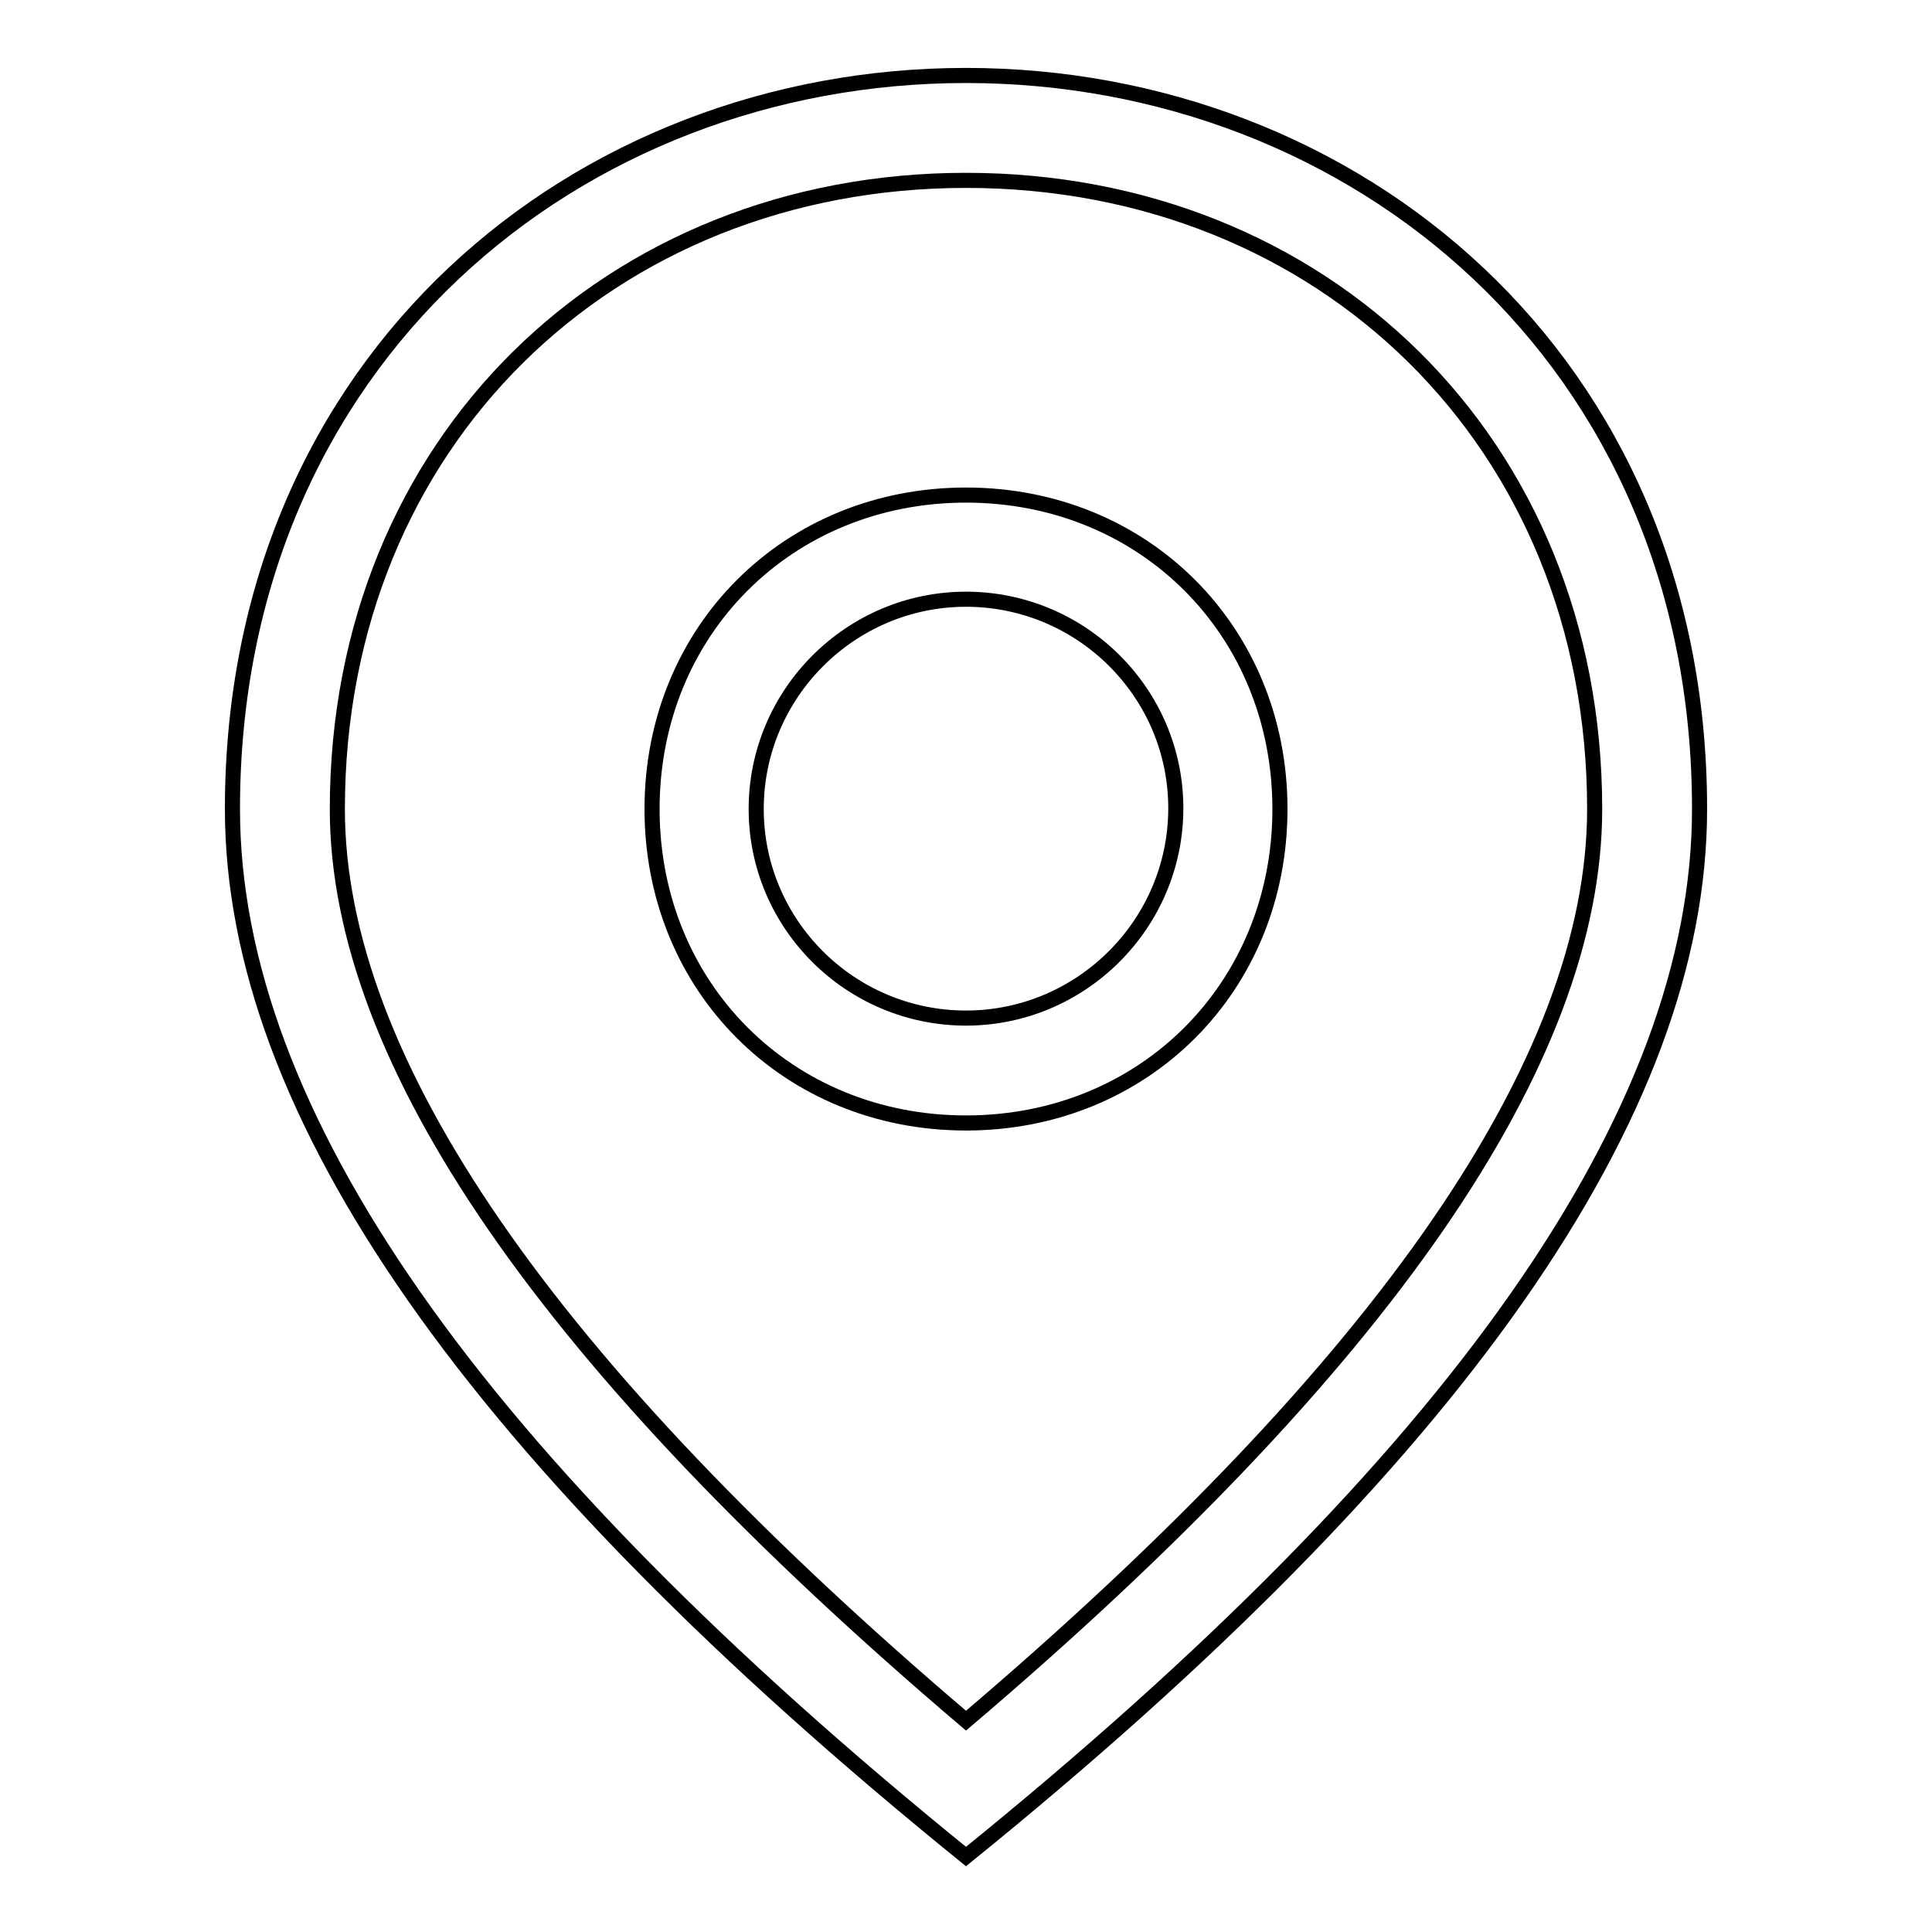
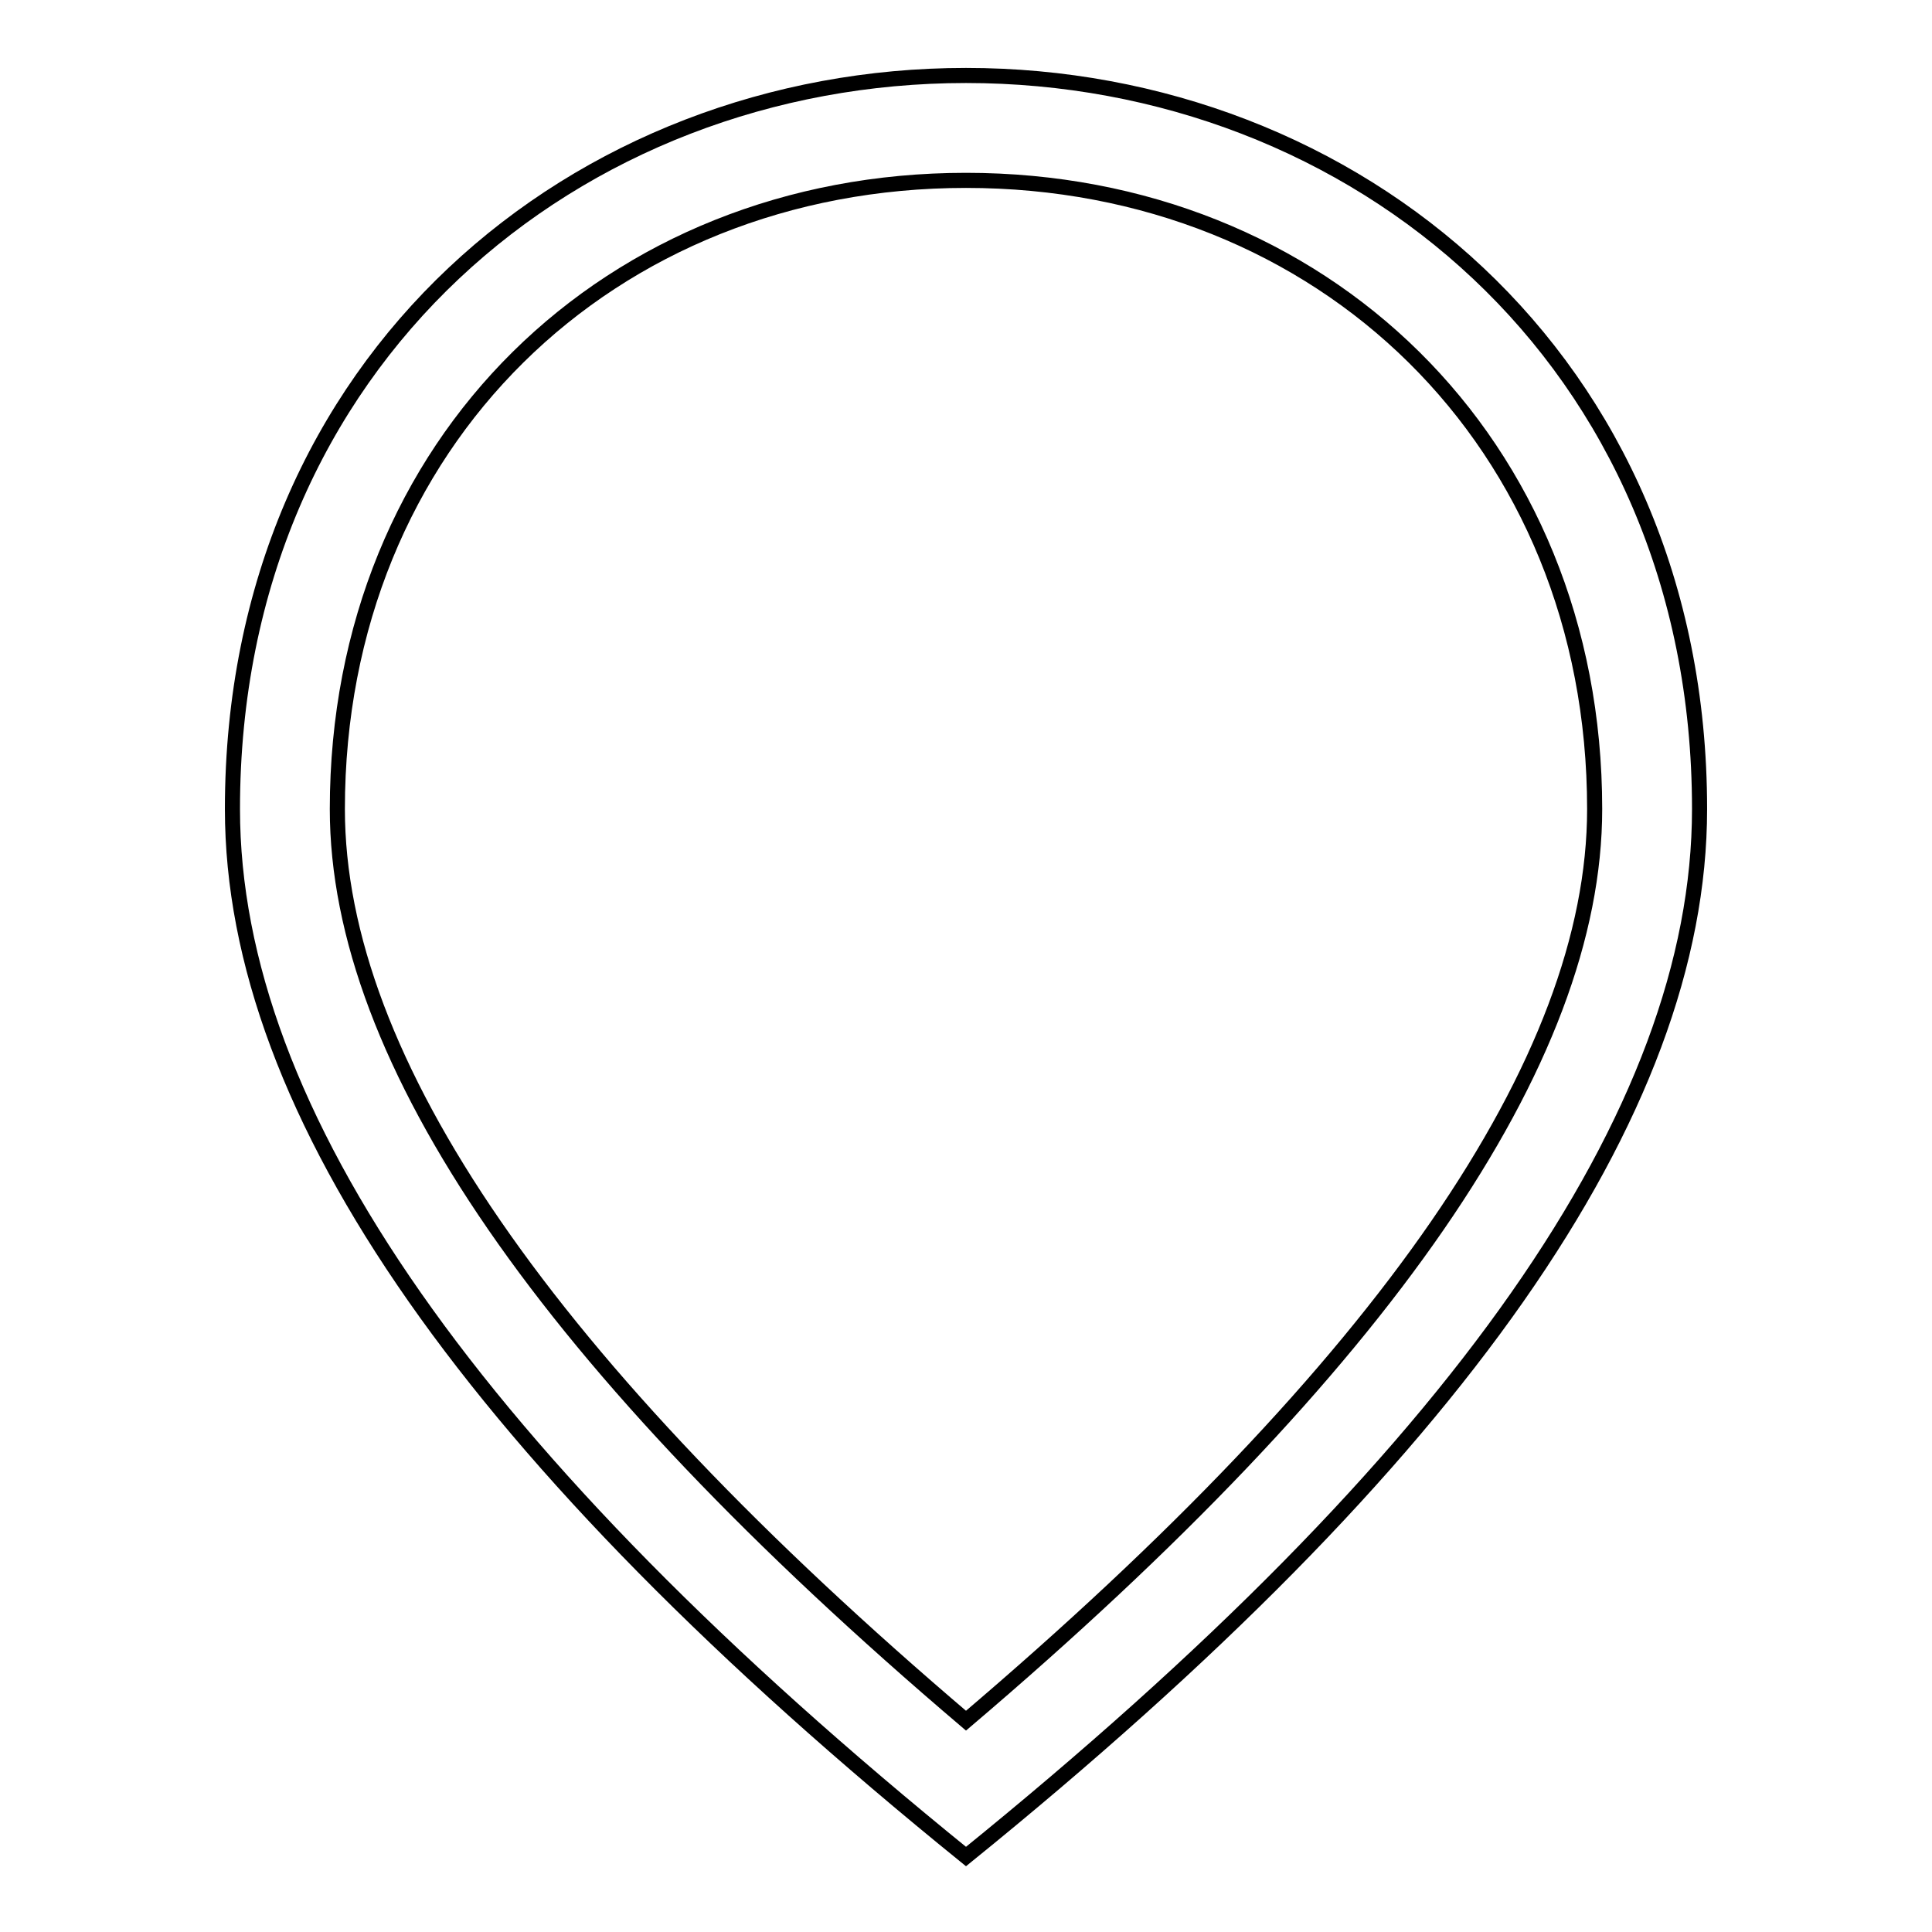
<svg xmlns="http://www.w3.org/2000/svg" version="1.1" x="0px" y="0px" viewBox="0 0 256 256" enable-background="new 0 0 256 256" xml:space="preserve">
  <g>
-     <path stroke-width="2" fill-opacity="0" stroke="#000000" d="M128,148.8c-23.6,0-41.6-18-41.6-41.6c0-23.6,18-41.6,41.6-41.6c23.6,0,41.6,18,41.6,41.6 C169.6,130.8,151.6,148.8,128,148.8L128,148.8z M128,134.9c15.3,0,27.8-12.5,27.8-27.8S143.3,79.4,128,79.4s-27.8,12.5-27.8,27.8 S112.7,134.9,128,134.9z" />
    <path stroke-width="2" fill-opacity="0" stroke="#000000" d="M128,246c-65.2-52.8-97.2-98.6-97.2-138.8C30.8,47.5,76.6,10,128,10c51.4,0,97.2,37.5,97.2,97.2 C225.2,147.4,193.2,193.2,128,246L128,246z M211.3,107.2c0-48.6-36.1-83.3-83.3-83.3c-47.2,0-83.3,34.7-83.3,83.3 c0,33.3,27.8,73.6,83.3,120.8C183.5,180.8,211.3,140.5,211.3,107.2z" />
  </g>
</svg>